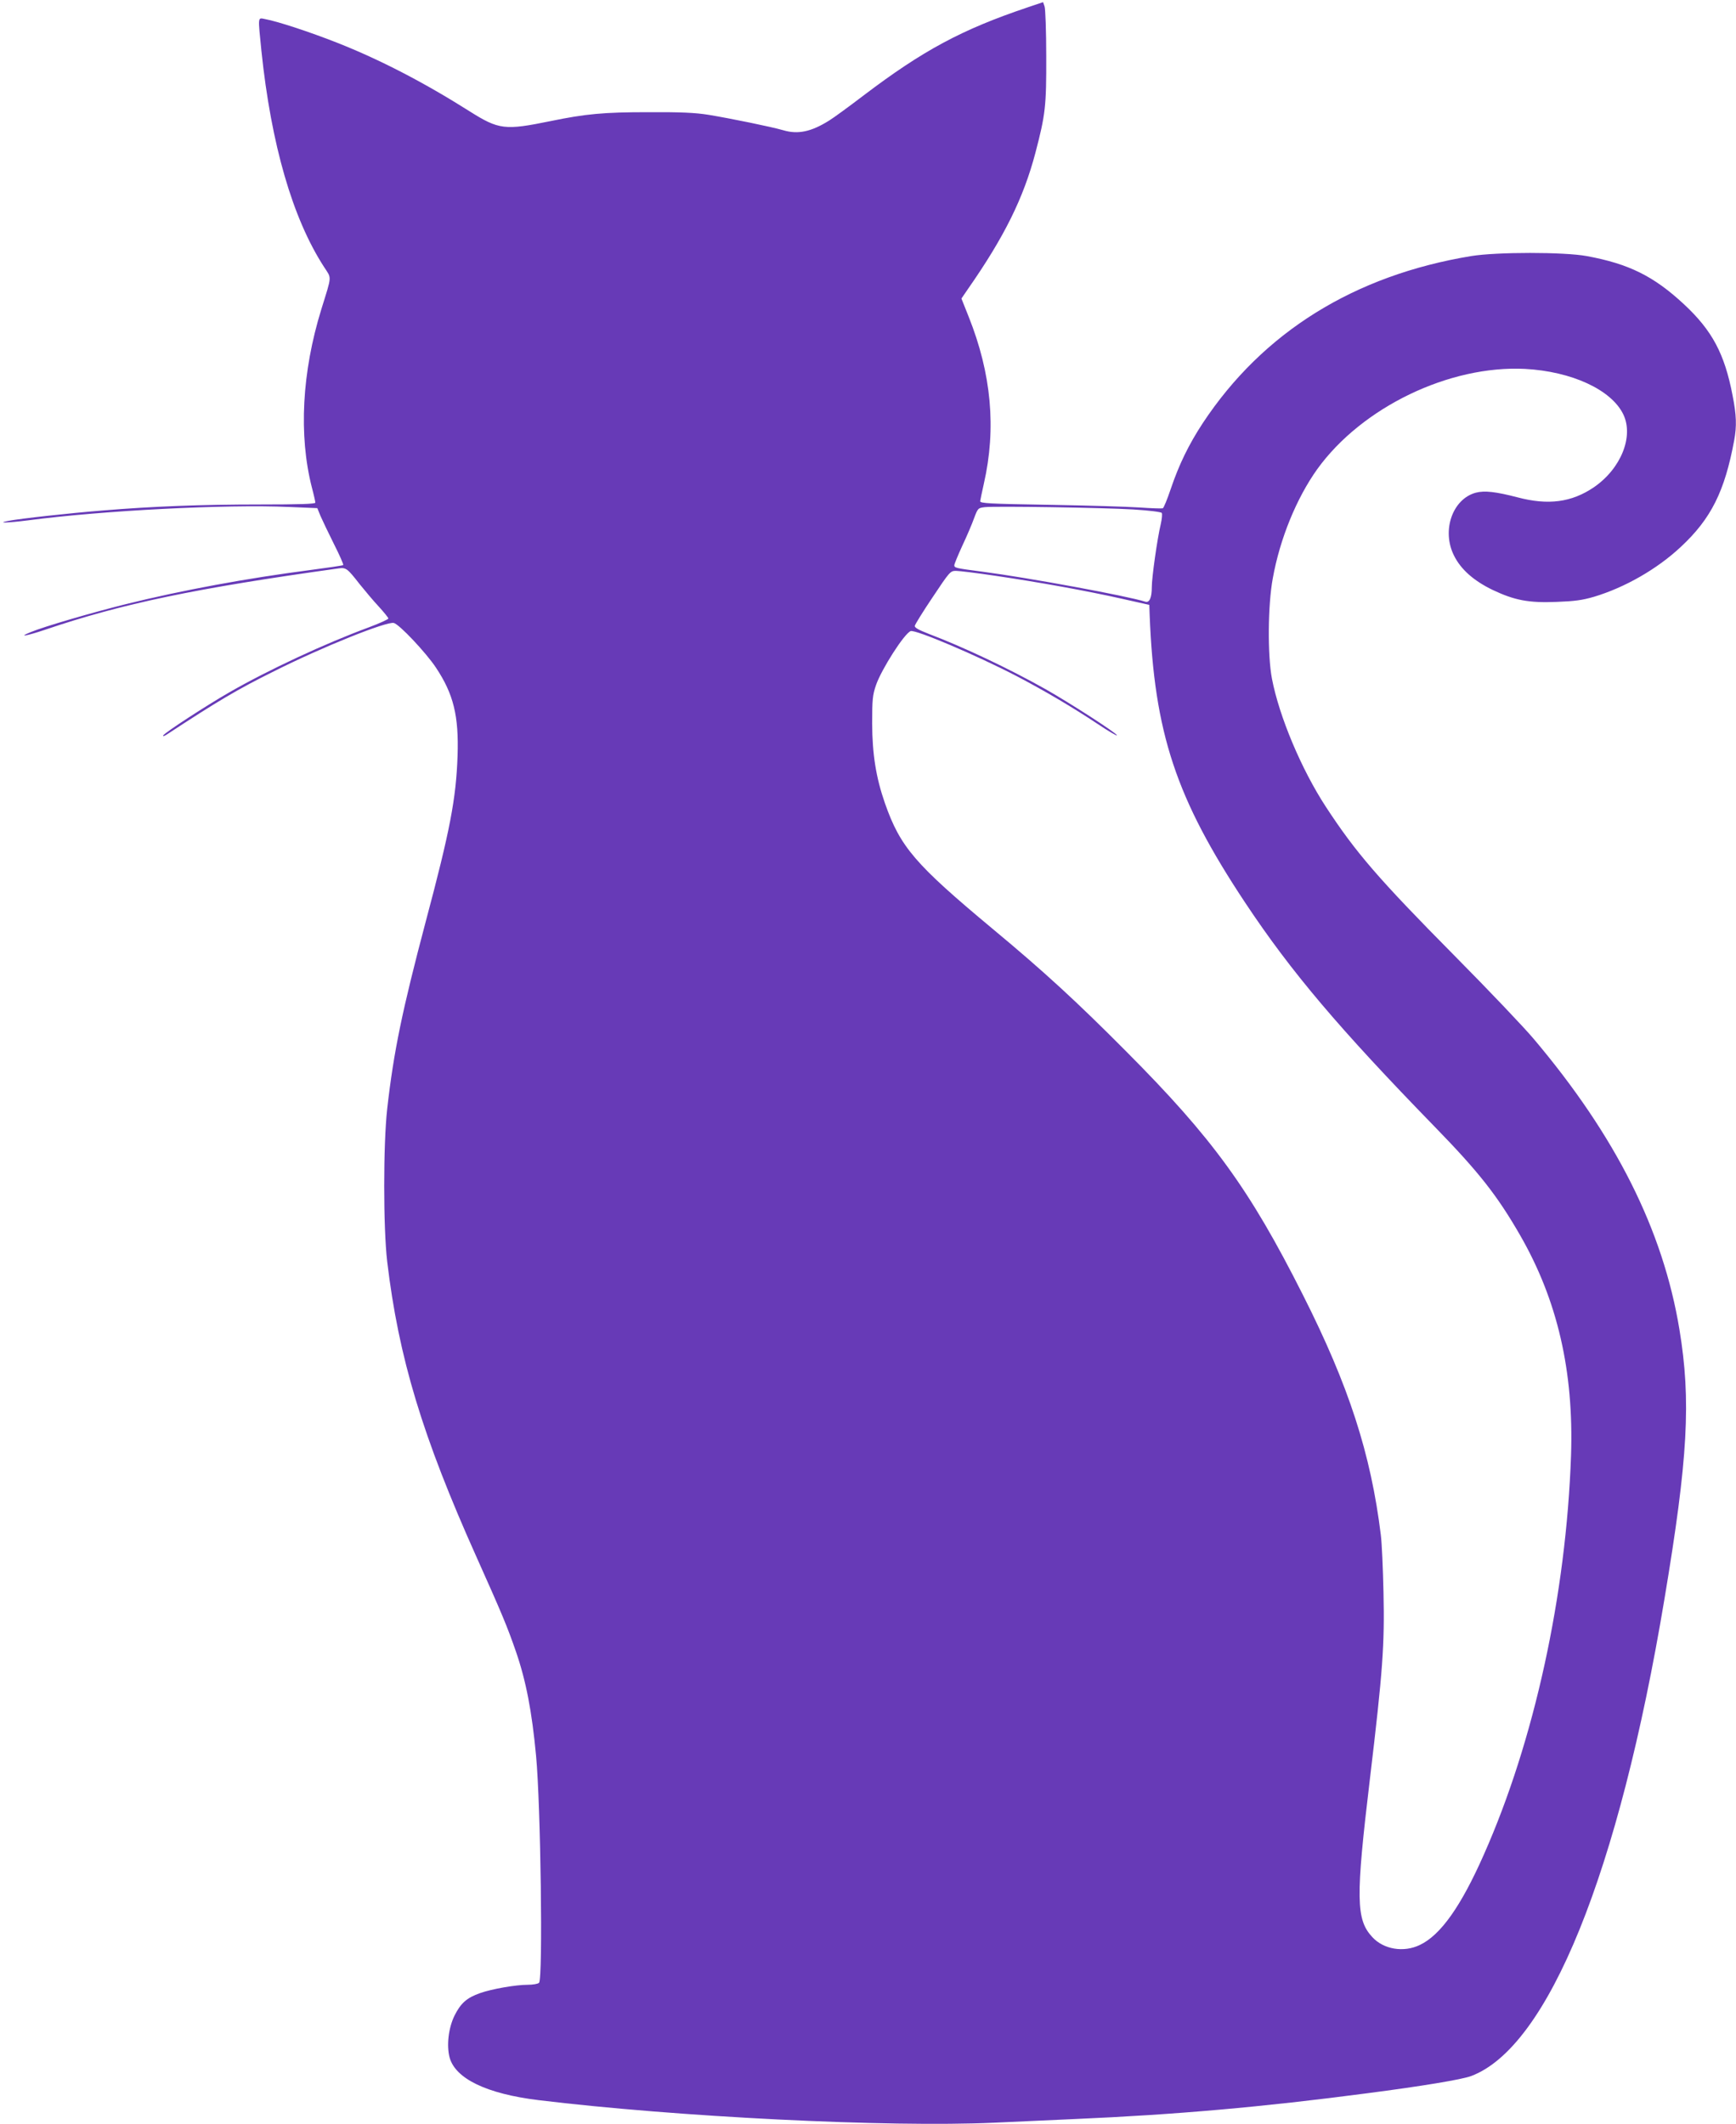
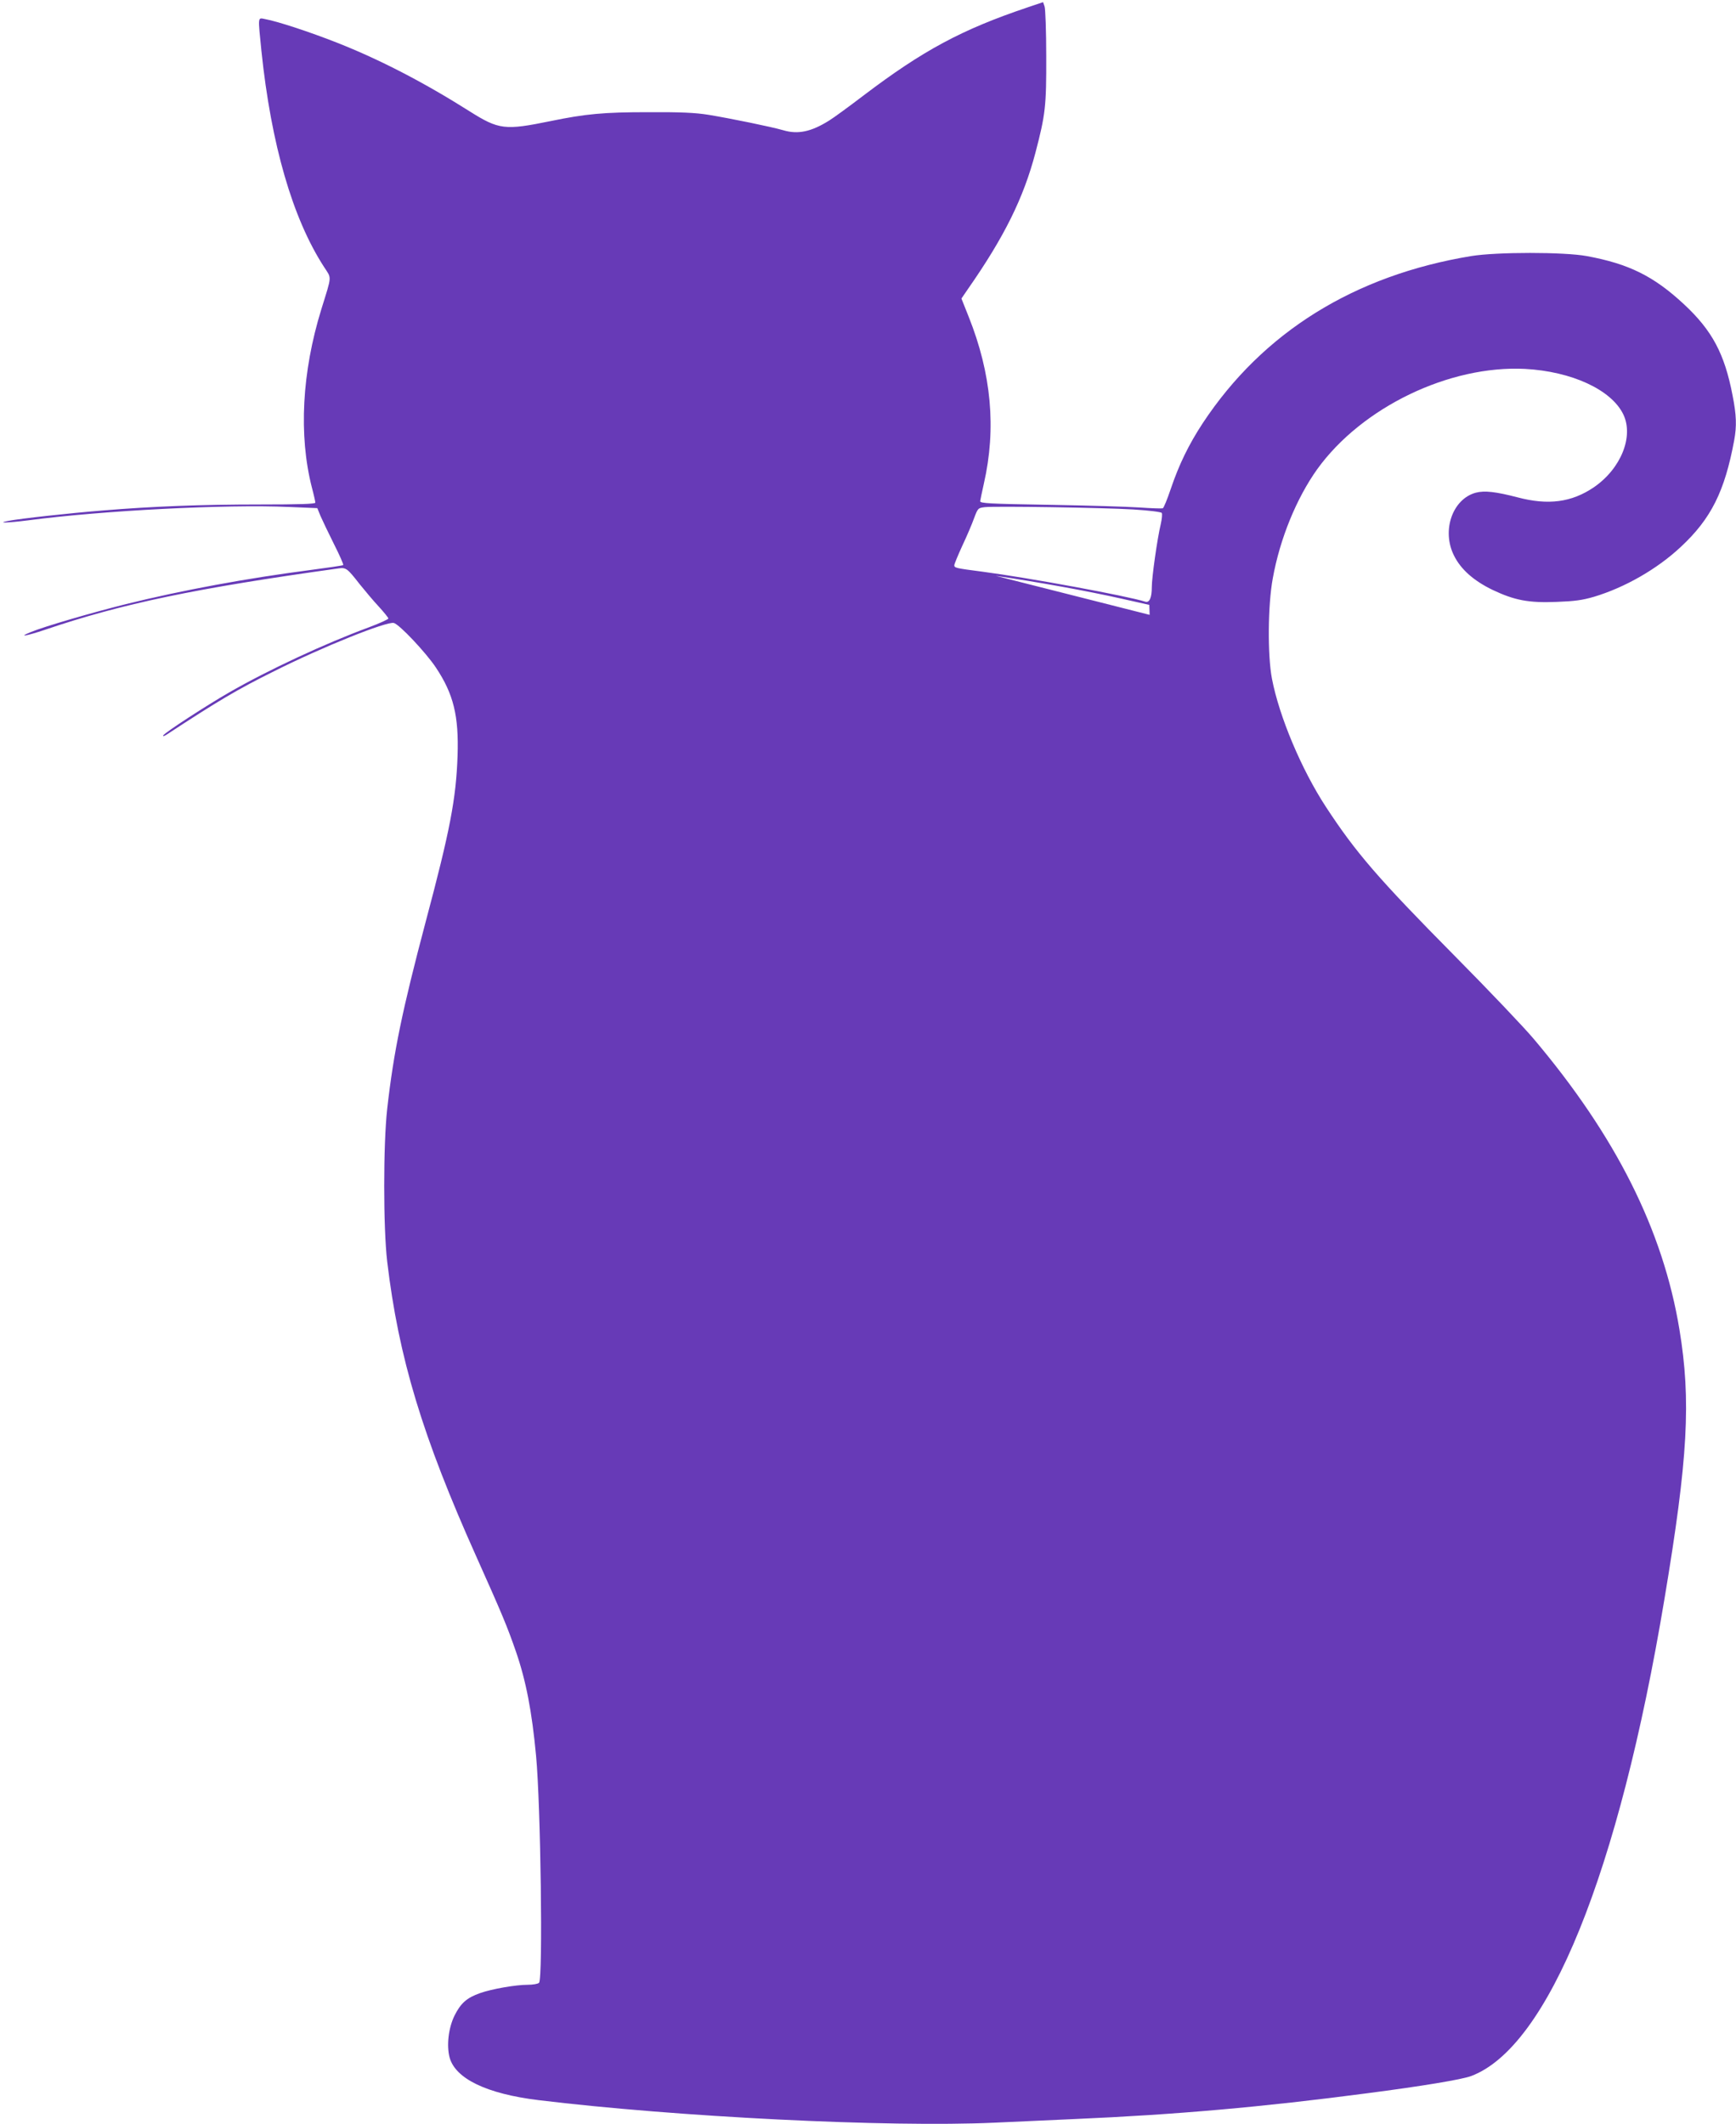
<svg xmlns="http://www.w3.org/2000/svg" version="1.0" width="1046pt" height="1280pt" viewBox="0 0 1046 1280" preserveAspectRatio="xMidYMid meet">
  <g transform="translate(0,1280) scale(0.1,-0.1)" fill="#673ab7" stroke="none">
-     <path d="M6190 12755 c-395 -133 -629 -259 -985 -529 -88 -67 -182 -136 -210 -153 -107 -67 -187 -84 -275 -58 -72 21 -317 71 -450 93 -80 13 -167 17 -365 16 -267 0 -376 -10 -589 -54 -274 -56 -310 -52 -486 59 -275 174 -541 312 -800 414 -160 63 -356 128 -433 142 -45 9 -43 20 -22 -191 59 -566 188 -1010 377 -1302 47 -73 49 -46 -16 -256 -117 -379 -137 -759 -57 -1073 12 -45 21 -86 21 -92 0 -8 -100 -11 -332 -11 -353 0 -646 -11 -948 -36 -200 -16 -500 -49 -571 -63 -73 -14 -3 -12 117 3 452 60 1198 98 1578 81 l168 -7 19 -47 c11 -25 47 -101 81 -169 34 -67 59 -124 56 -127 -3 -3 -92 -16 -199 -30 -384 -50 -769 -121 -1109 -205 -208 -52 -493 -135 -575 -169 -81 -33 -27 -24 86 14 465 158 908 250 1770 370 44 6 52 0 126 -95 33 -41 85 -103 116 -136 31 -34 57 -66 57 -71 0 -5 -53 -29 -117 -53 -263 -97 -607 -257 -843 -393 -134 -77 -385 -240 -396 -258 -5 -8 4 -6 21 5 305 200 426 272 644 380 292 147 681 303 724 292 33 -8 194 -179 253 -268 107 -160 139 -293 131 -532 -9 -259 -45 -449 -192 -1000 -141 -533 -193 -782 -232 -1128 -24 -215 -24 -715 0 -920 69 -580 212 -1053 538 -1780 155 -346 185 -418 238 -571 60 -174 96 -359 121 -627 28 -296 42 -1344 18 -1368 -7 -7 -38 -12 -69 -12 -72 0 -215 -25 -286 -50 -80 -28 -117 -61 -154 -135 -37 -75 -49 -181 -30 -253 35 -128 224 -219 535 -257 829 -101 2109 -165 2746 -136 146 7 364 16 485 22 606 26 1138 73 1760 155 332 43 573 83 629 104 464 174 890 1224 1165 2875 142 849 161 1196 90 1625 -99 598 -383 1164 -878 1750 -58 69 -272 294 -476 500 -463 468 -596 623 -776 898 -147 225 -281 543 -325 772 -27 141 -25 443 5 605 43 239 143 483 268 658 269 373 796 627 1252 604 280 -15 520 -125 592 -274 64 -133 -14 -327 -177 -439 -134 -91 -275 -110 -460 -61 -131 34 -199 42 -252 28 -140 -38 -207 -228 -131 -379 41 -83 119 -152 233 -207 131 -62 216 -79 385 -72 108 4 154 10 226 31 186 56 380 167 522 300 183 170 265 335 322 642 16 87 14 152 -10 273 -48 250 -123 390 -293 548 -182 169 -331 243 -586 290 -137 25 -540 25 -695 0 -705 -116 -1256 -459 -1618 -1007 -84 -128 -143 -249 -193 -397 -21 -62 -42 -114 -48 -116 -6 -2 -69 0 -141 5 -71 5 -317 12 -545 16 -360 6 -415 9 -414 22 1 8 11 56 22 105 76 333 46 663 -92 1008 l-43 108 39 57 c219 314 335 548 407 822 60 229 66 280 65 580 0 151 -5 287 -10 301 l-9 26 -95 -32z m639 -3025 c95 -6 168 -15 171 -21 4 -6 1 -36 -6 -67 -21 -87 -54 -321 -54 -380 0 -63 -14 -95 -38 -88 -110 35 -707 145 -982 181 -162 21 -170 23 -170 39 0 7 22 60 48 117 27 57 59 132 71 166 23 61 24 62 65 67 65 7 714 -3 895 -14z m-829 -400 c258 -38 547 -90 760 -138 l165 -37 2 -60 c28 -713 158 -1105 576 -1735 277 -417 565 -757 1142 -1350 266 -273 377 -415 514 -653 225 -391 324 -819 307 -1327 -29 -840 -222 -1723 -526 -2407 -137 -310 -260 -484 -385 -543 -97 -47 -218 -27 -286 47 -99 106 -101 233 -15 952 78 653 89 809 82 1126 -3 143 -10 298 -16 345 -60 489 -193 900 -470 1448 -321 637 -543 943 -1065 1467 -297 299 -496 482 -803 737 -469 391 -557 493 -650 758 -54 155 -76 295 -77 480 0 146 3 172 23 231 33 96 171 312 209 326 28 11 398 -146 640 -272 175 -92 332 -185 486 -287 64 -43 117 -74 117 -69 0 12 -280 193 -430 278 -220 124 -497 255 -703 333 -64 25 -87 38 -85 49 2 9 50 87 108 173 102 153 106 158 140 158 19 0 127 -13 240 -30z" />
+     <path d="M6190 12755 c-395 -133 -629 -259 -985 -529 -88 -67 -182 -136 -210 -153 -107 -67 -187 -84 -275 -58 -72 21 -317 71 -450 93 -80 13 -167 17 -365 16 -267 0 -376 -10 -589 -54 -274 -56 -310 -52 -486 59 -275 174 -541 312 -800 414 -160 63 -356 128 -433 142 -45 9 -43 20 -22 -191 59 -566 188 -1010 377 -1302 47 -73 49 -46 -16 -256 -117 -379 -137 -759 -57 -1073 12 -45 21 -86 21 -92 0 -8 -100 -11 -332 -11 -353 0 -646 -11 -948 -36 -200 -16 -500 -49 -571 -63 -73 -14 -3 -12 117 3 452 60 1198 98 1578 81 l168 -7 19 -47 c11 -25 47 -101 81 -169 34 -67 59 -124 56 -127 -3 -3 -92 -16 -199 -30 -384 -50 -769 -121 -1109 -205 -208 -52 -493 -135 -575 -169 -81 -33 -27 -24 86 14 465 158 908 250 1770 370 44 6 52 0 126 -95 33 -41 85 -103 116 -136 31 -34 57 -66 57 -71 0 -5 -53 -29 -117 -53 -263 -97 -607 -257 -843 -393 -134 -77 -385 -240 -396 -258 -5 -8 4 -6 21 5 305 200 426 272 644 380 292 147 681 303 724 292 33 -8 194 -179 253 -268 107 -160 139 -293 131 -532 -9 -259 -45 -449 -192 -1000 -141 -533 -193 -782 -232 -1128 -24 -215 -24 -715 0 -920 69 -580 212 -1053 538 -1780 155 -346 185 -418 238 -571 60 -174 96 -359 121 -627 28 -296 42 -1344 18 -1368 -7 -7 -38 -12 -69 -12 -72 0 -215 -25 -286 -50 -80 -28 -117 -61 -154 -135 -37 -75 -49 -181 -30 -253 35 -128 224 -219 535 -257 829 -101 2109 -165 2746 -136 146 7 364 16 485 22 606 26 1138 73 1760 155 332 43 573 83 629 104 464 174 890 1224 1165 2875 142 849 161 1196 90 1625 -99 598 -383 1164 -878 1750 -58 69 -272 294 -476 500 -463 468 -596 623 -776 898 -147 225 -281 543 -325 772 -27 141 -25 443 5 605 43 239 143 483 268 658 269 373 796 627 1252 604 280 -15 520 -125 592 -274 64 -133 -14 -327 -177 -439 -134 -91 -275 -110 -460 -61 -131 34 -199 42 -252 28 -140 -38 -207 -228 -131 -379 41 -83 119 -152 233 -207 131 -62 216 -79 385 -72 108 4 154 10 226 31 186 56 380 167 522 300 183 170 265 335 322 642 16 87 14 152 -10 273 -48 250 -123 390 -293 548 -182 169 -331 243 -586 290 -137 25 -540 25 -695 0 -705 -116 -1256 -459 -1618 -1007 -84 -128 -143 -249 -193 -397 -21 -62 -42 -114 -48 -116 -6 -2 -69 0 -141 5 -71 5 -317 12 -545 16 -360 6 -415 9 -414 22 1 8 11 56 22 105 76 333 46 663 -92 1008 l-43 108 39 57 c219 314 335 548 407 822 60 229 66 280 65 580 0 151 -5 287 -10 301 l-9 26 -95 -32z m639 -3025 c95 -6 168 -15 171 -21 4 -6 1 -36 -6 -67 -21 -87 -54 -321 -54 -380 0 -63 -14 -95 -38 -88 -110 35 -707 145 -982 181 -162 21 -170 23 -170 39 0 7 22 60 48 117 27 57 59 132 71 166 23 61 24 62 65 67 65 7 714 -3 895 -14z m-829 -400 c258 -38 547 -90 760 -138 l165 -37 2 -60 z" />
  </g>
</svg>